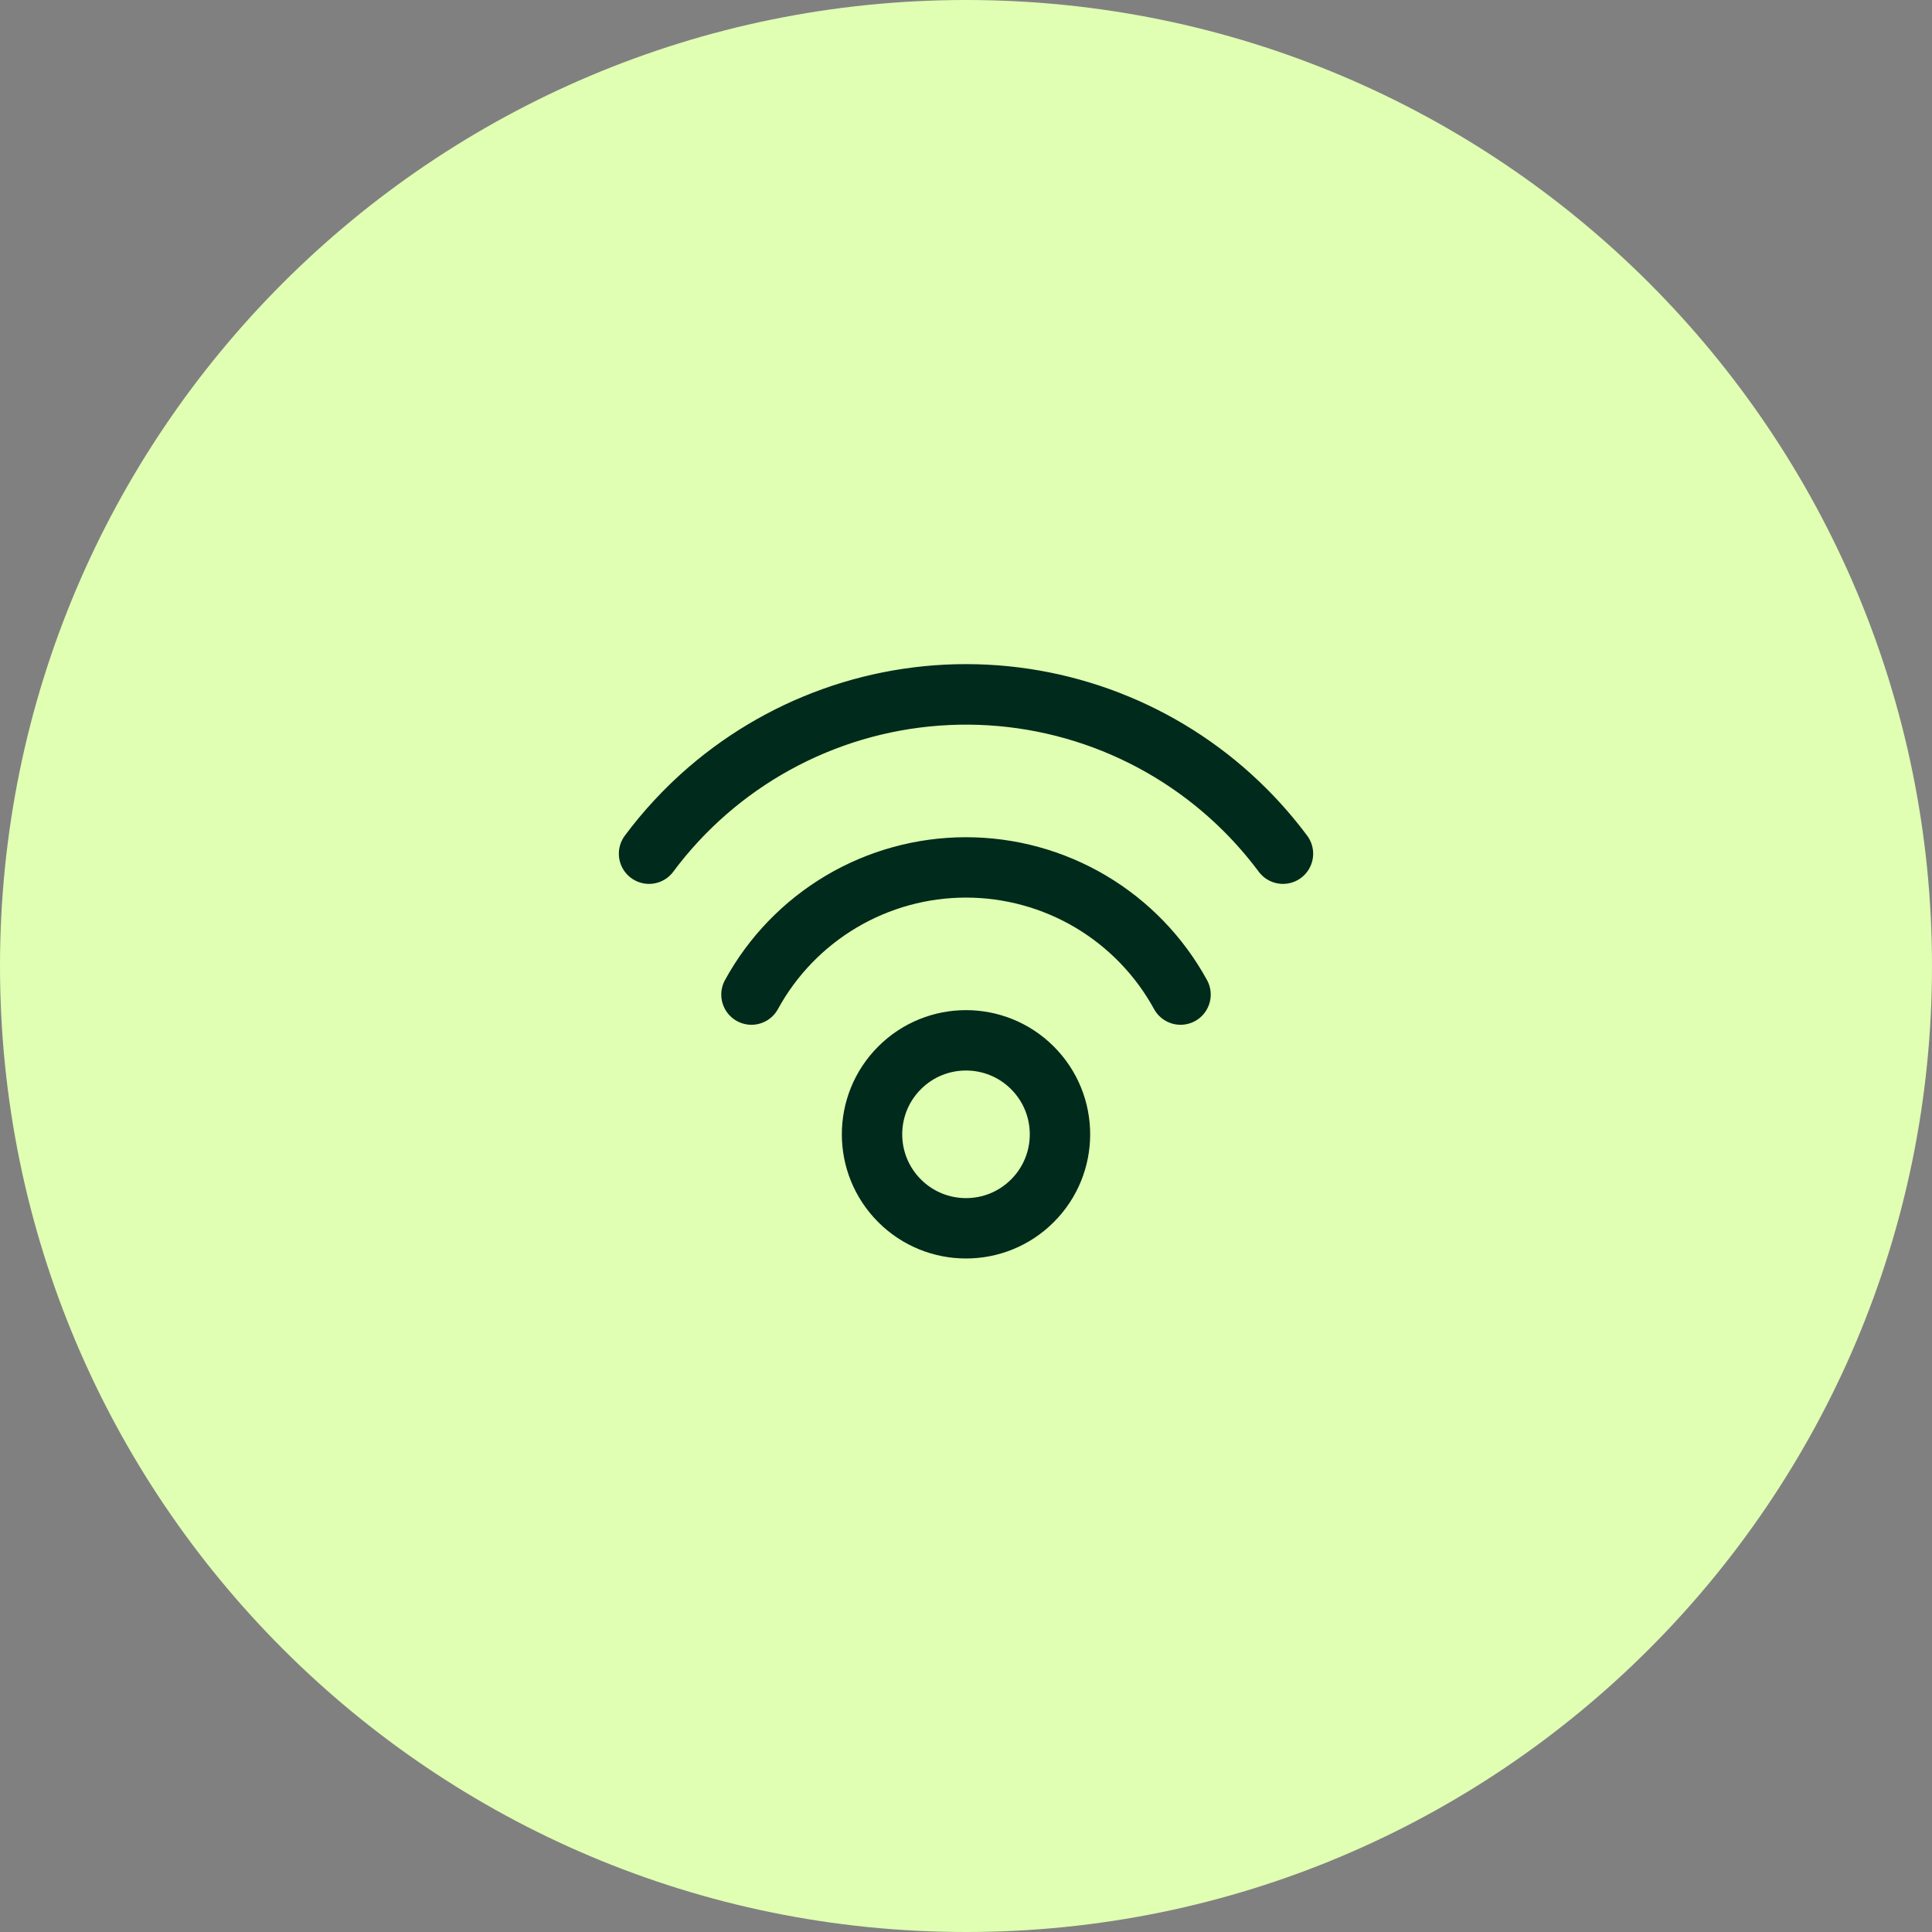
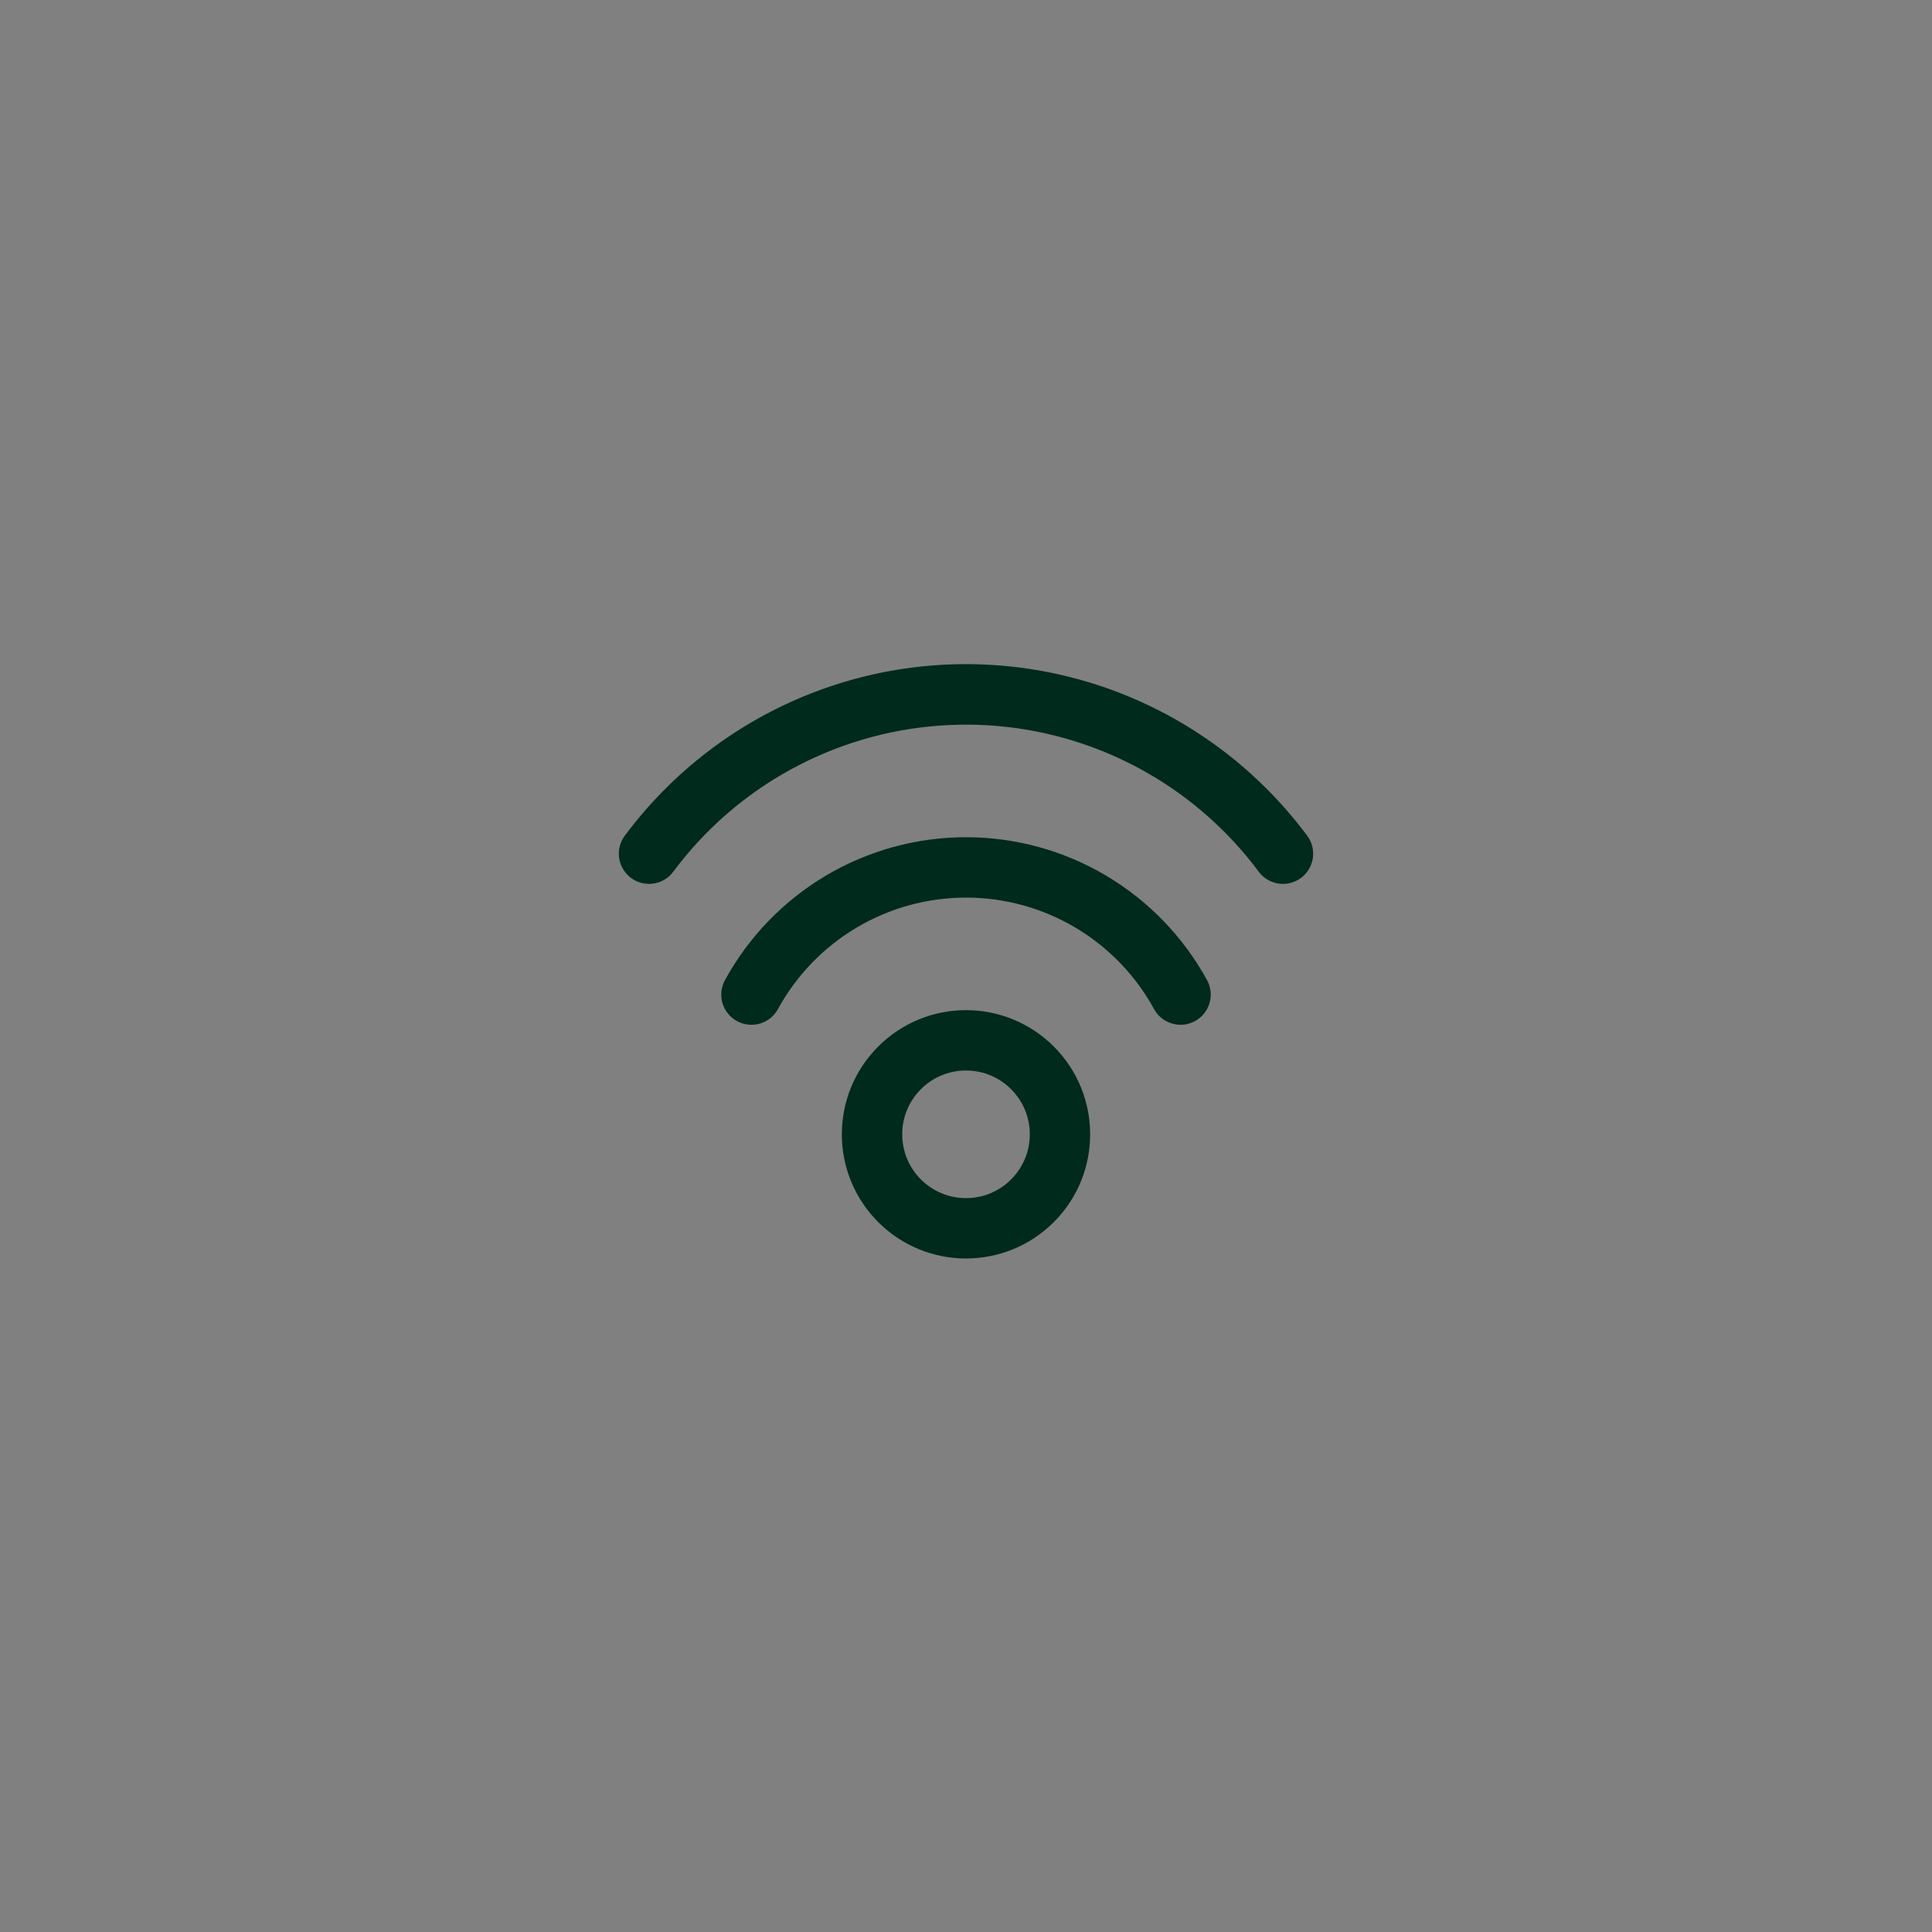
<svg xmlns="http://www.w3.org/2000/svg" width="64" height="64" viewBox="0 0 64 64" fill="none">
  <rect x="0" y="0" width="64" height="64" fill="#808080" stroke="none" />
-   <path d="M0 32C0 14.327 14.327 0 32 0C49.673 0 64 14.327 64 32C64 49.673 49.673 64 32 64C14.327 64 0 49.673 0 32Z" fill="#E0FFB3" />
  <path d="M22.754 26.83C25.206 24.378 28.532 23 32 23C35.468 23 38.794 24.378 41.246 26.83M41.246 26.83C39.916 25.503 38.317 24.477 36.556 23.823C34.795 23.169 32.914 22.902 31.041 23.04C29.168 23.177 27.346 23.717 25.7 24.621C24.053 25.525 22.621 26.773 21.5 28.28M41.246 26.83C41.698 27.282 42.117 27.767 42.5 28.28M39.107 32.947C38.409 31.672 37.381 30.608 36.131 29.866C34.88 29.125 33.453 28.734 32 28.734C30.546 28.734 29.119 29.125 27.869 29.866C26.618 30.608 25.59 31.672 24.893 32.947M34.201 35.374C35.417 36.59 35.417 38.561 34.201 39.777C32.986 40.993 31.014 40.993 29.799 39.777C28.583 38.561 28.583 36.59 29.799 35.374C31.014 34.158 32.986 34.158 34.201 35.374Z" stroke="#002A1C" stroke-width="2" stroke-linecap="round" stroke-linejoin="round" />
</svg>